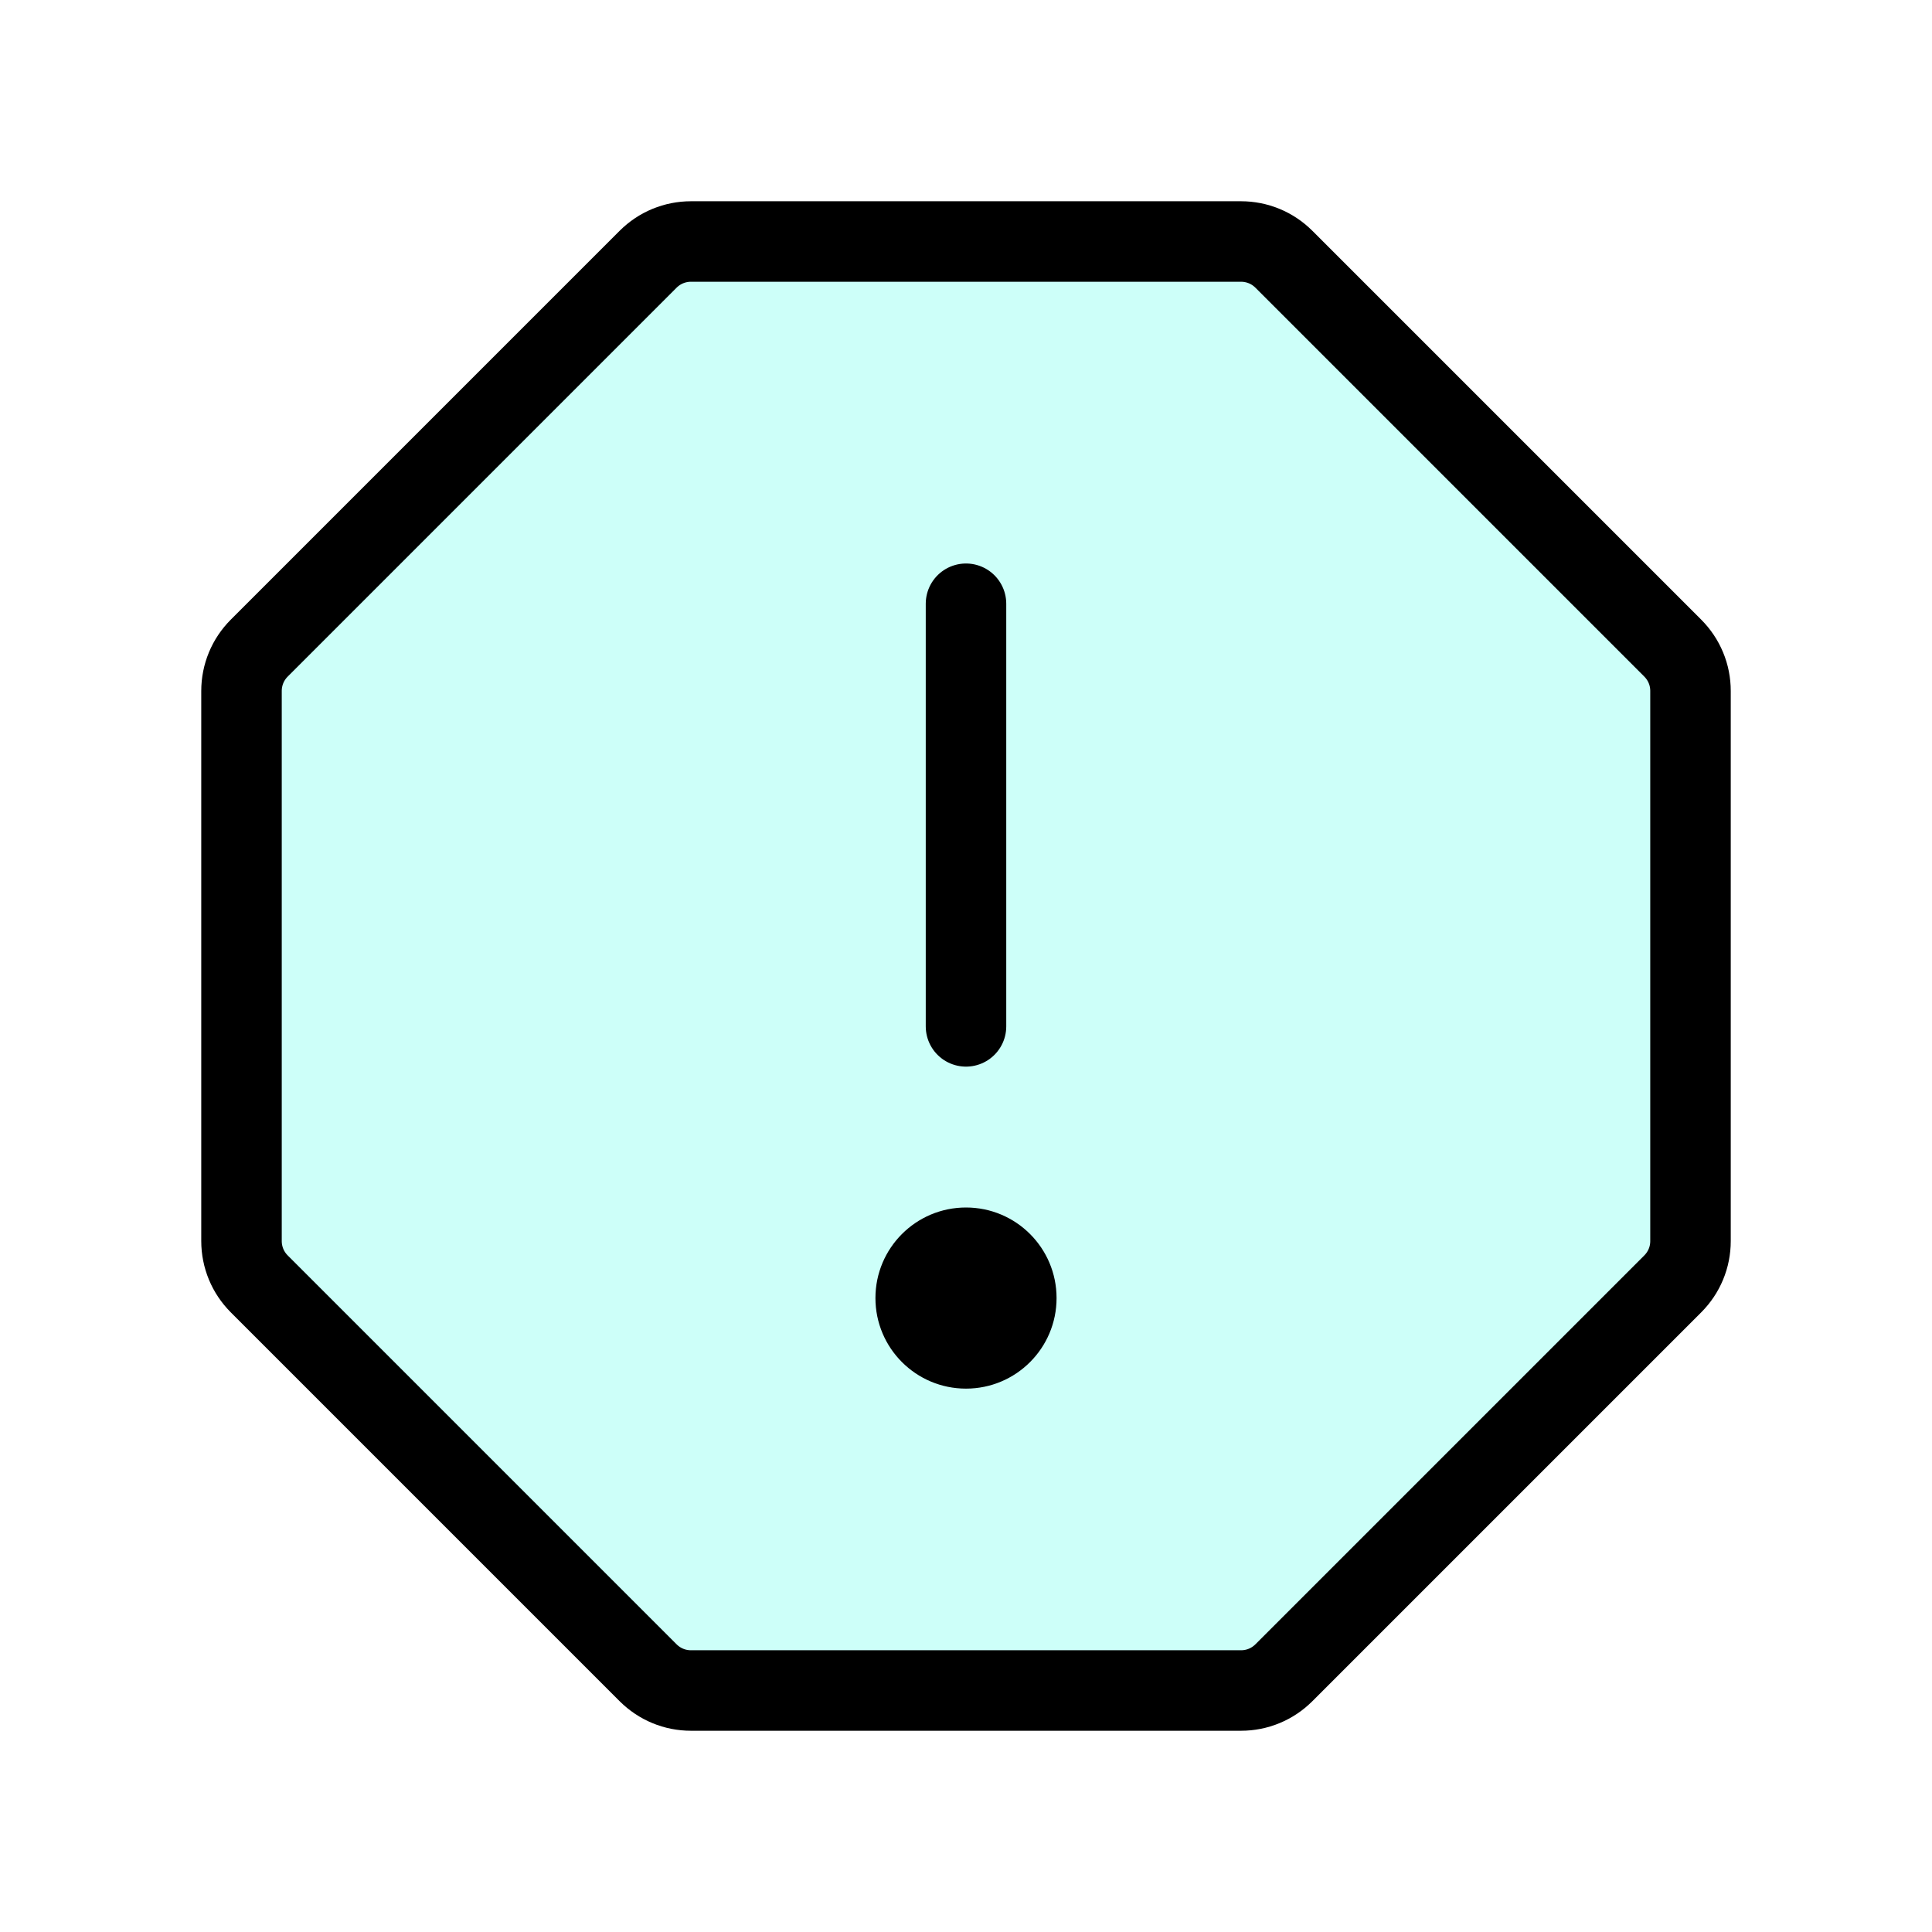
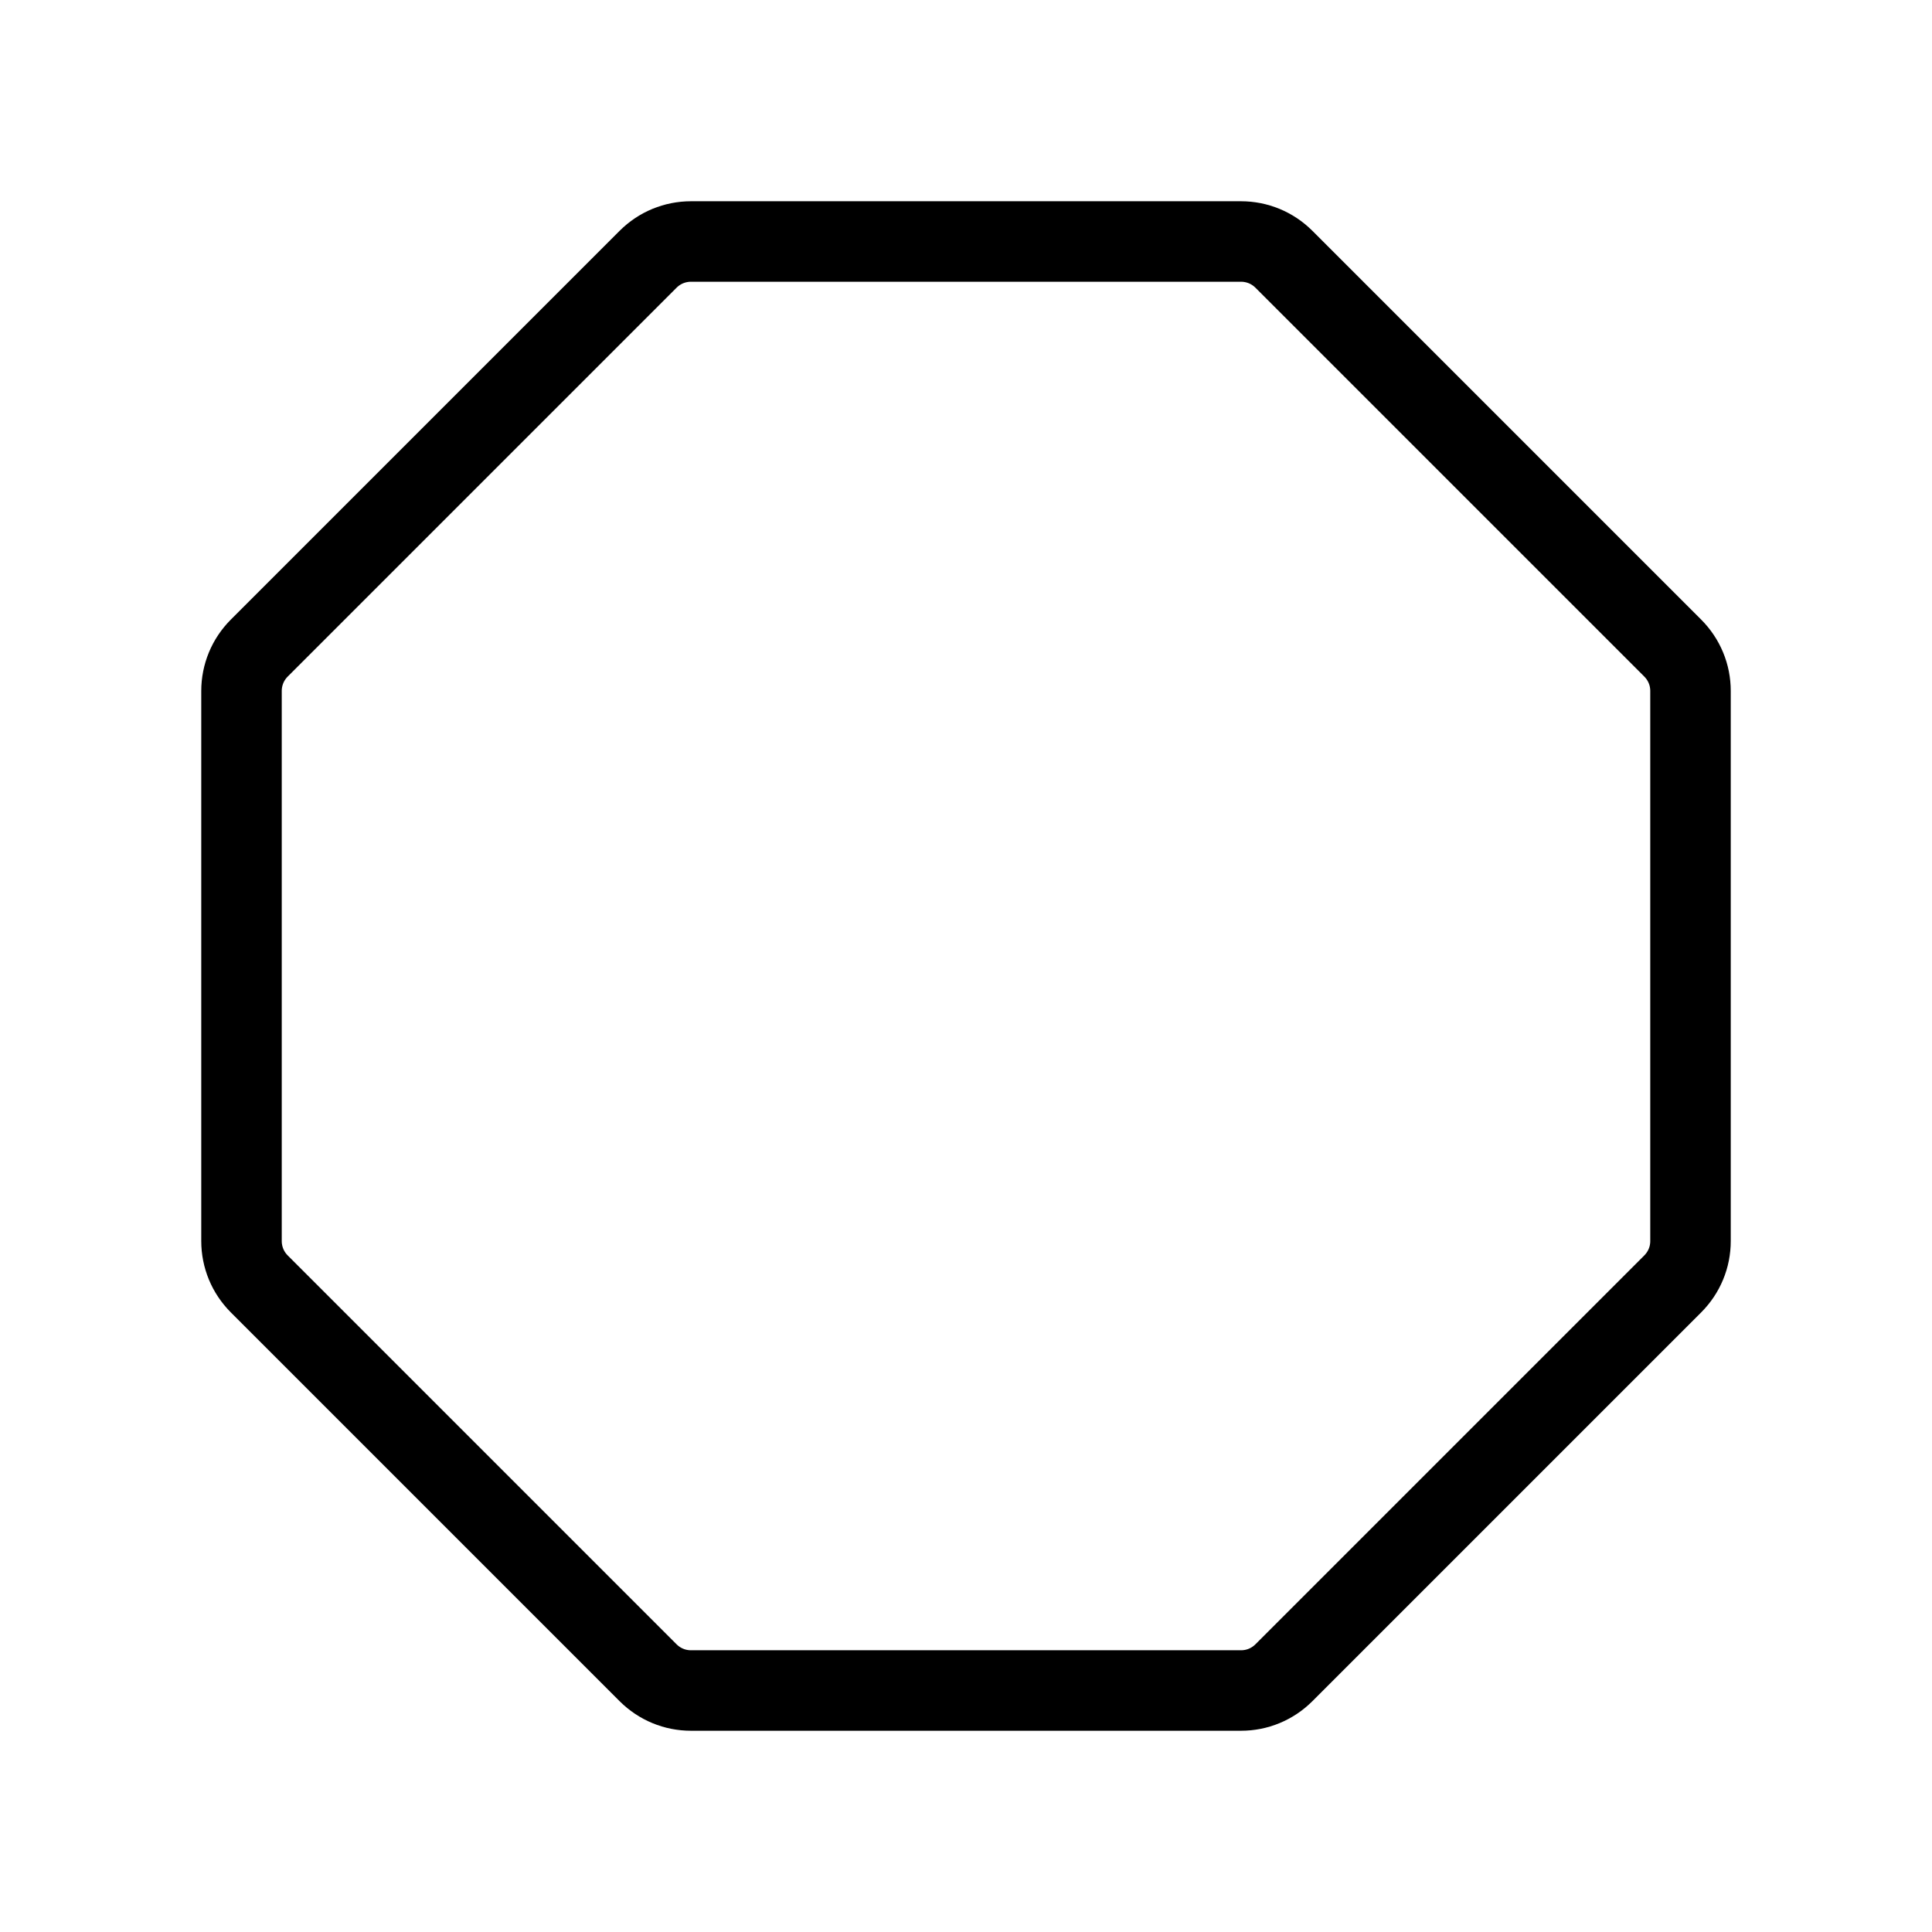
<svg xmlns="http://www.w3.org/2000/svg" width="48" height="48" viewBox="0 0 48 48" fill="none">
  <g clip-path="url(#clip0_856_834)">
-     <path opacity="0.2" d="M30.834 6H17.166C16.969 6 16.773 6.039 16.591 6.114C16.409 6.189 16.244 6.3 16.104 6.439L6.439 16.104C6.3 16.244 6.189 16.409 6.114 16.591C6.039 16.773 6 16.969 6 17.166V30.834C6 31.031 6.039 31.227 6.114 31.409C6.189 31.591 6.3 31.756 6.439 31.896L16.104 41.561C16.244 41.7 16.409 41.811 16.591 41.886C16.773 41.962 16.969 42 17.166 42H30.834C31.031 42 31.227 41.962 31.409 41.886C31.591 41.811 31.756 41.7 31.896 41.561L41.561 31.896C41.7 31.756 41.811 31.591 41.886 31.409C41.962 31.227 42 31.031 42 30.834V17.166C42 16.969 41.962 16.773 41.886 16.591C41.811 16.409 41.7 16.244 41.561 16.104L31.896 6.439C31.756 6.3 31.591 6.189 31.409 6.114C31.227 6.039 31.031 6 30.834 6Z" fill="#08FFE3" />
-     <path d="M24 25.5V15" stroke="black" stroke-width="2" stroke-linecap="round" stroke-linejoin="round" />
    <path d="M30.834 6H17.166C16.969 6 16.773 6.039 16.591 6.114C16.409 6.189 16.244 6.3 16.104 6.439L6.439 16.104C6.3 16.244 6.189 16.409 6.114 16.591C6.039 16.773 6 16.969 6 17.166V30.834C6 31.031 6.039 31.227 6.114 31.409C6.189 31.591 6.3 31.756 6.439 31.896L16.104 41.561C16.244 41.7 16.409 41.811 16.591 41.886C16.773 41.962 16.969 42 17.166 42H30.834C31.031 42 31.227 41.962 31.409 41.886C31.591 41.811 31.756 41.7 31.896 41.561L41.561 31.896C41.7 31.756 41.811 31.591 41.886 31.409C41.962 31.227 42 31.031 42 30.834V17.166C42 16.969 41.962 16.773 41.886 16.591C41.811 16.409 41.7 16.244 41.561 16.104L31.896 6.439C31.756 6.3 31.591 6.189 31.409 6.114C31.227 6.039 31.031 6 30.834 6Z" stroke="black" stroke-width="2" stroke-miterlimit="10" />
-     <path d="M24 34.5C25.243 34.5 26.25 33.493 26.25 32.25C26.25 31.007 25.243 30 24 30C22.757 30 21.75 31.007 21.75 32.25C21.75 33.493 22.757 34.5 24 34.5Z" fill="black" />
  </g>
  <defs>
    <clipPath id="clip0_856_834">
      <rect width="48" height="48" fill="white" />
    </clipPath>
  </defs>
</svg>